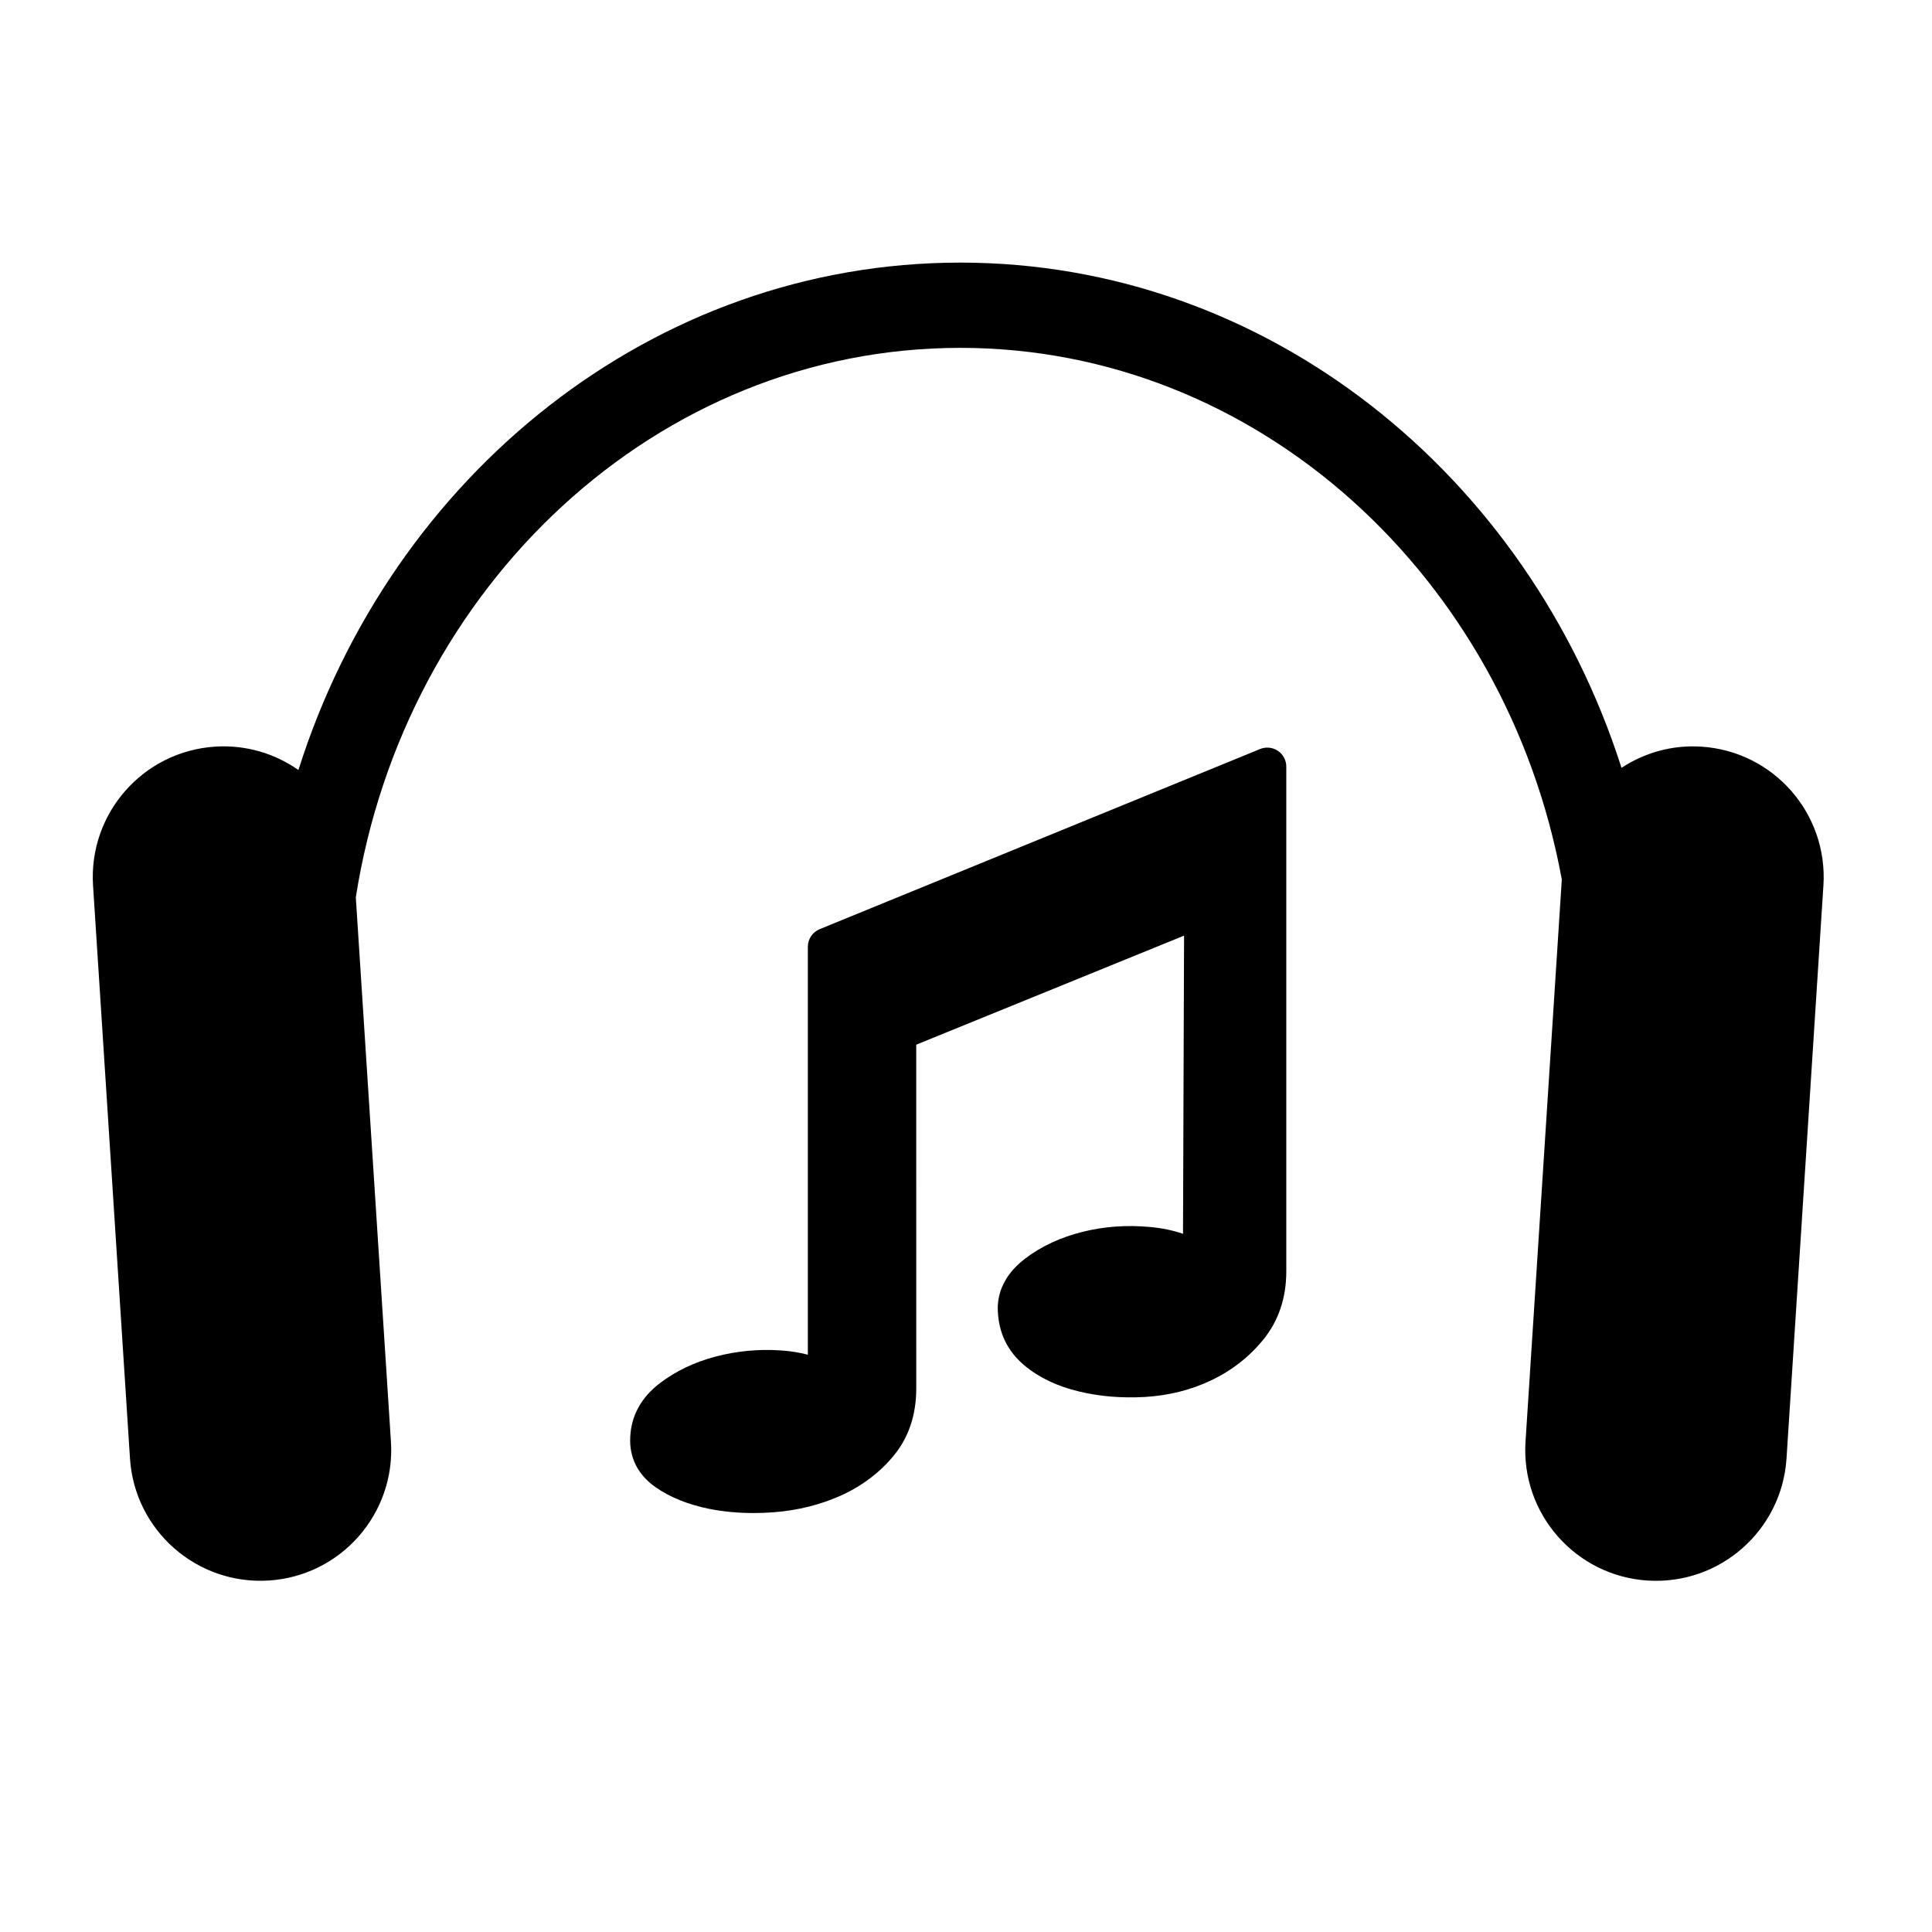
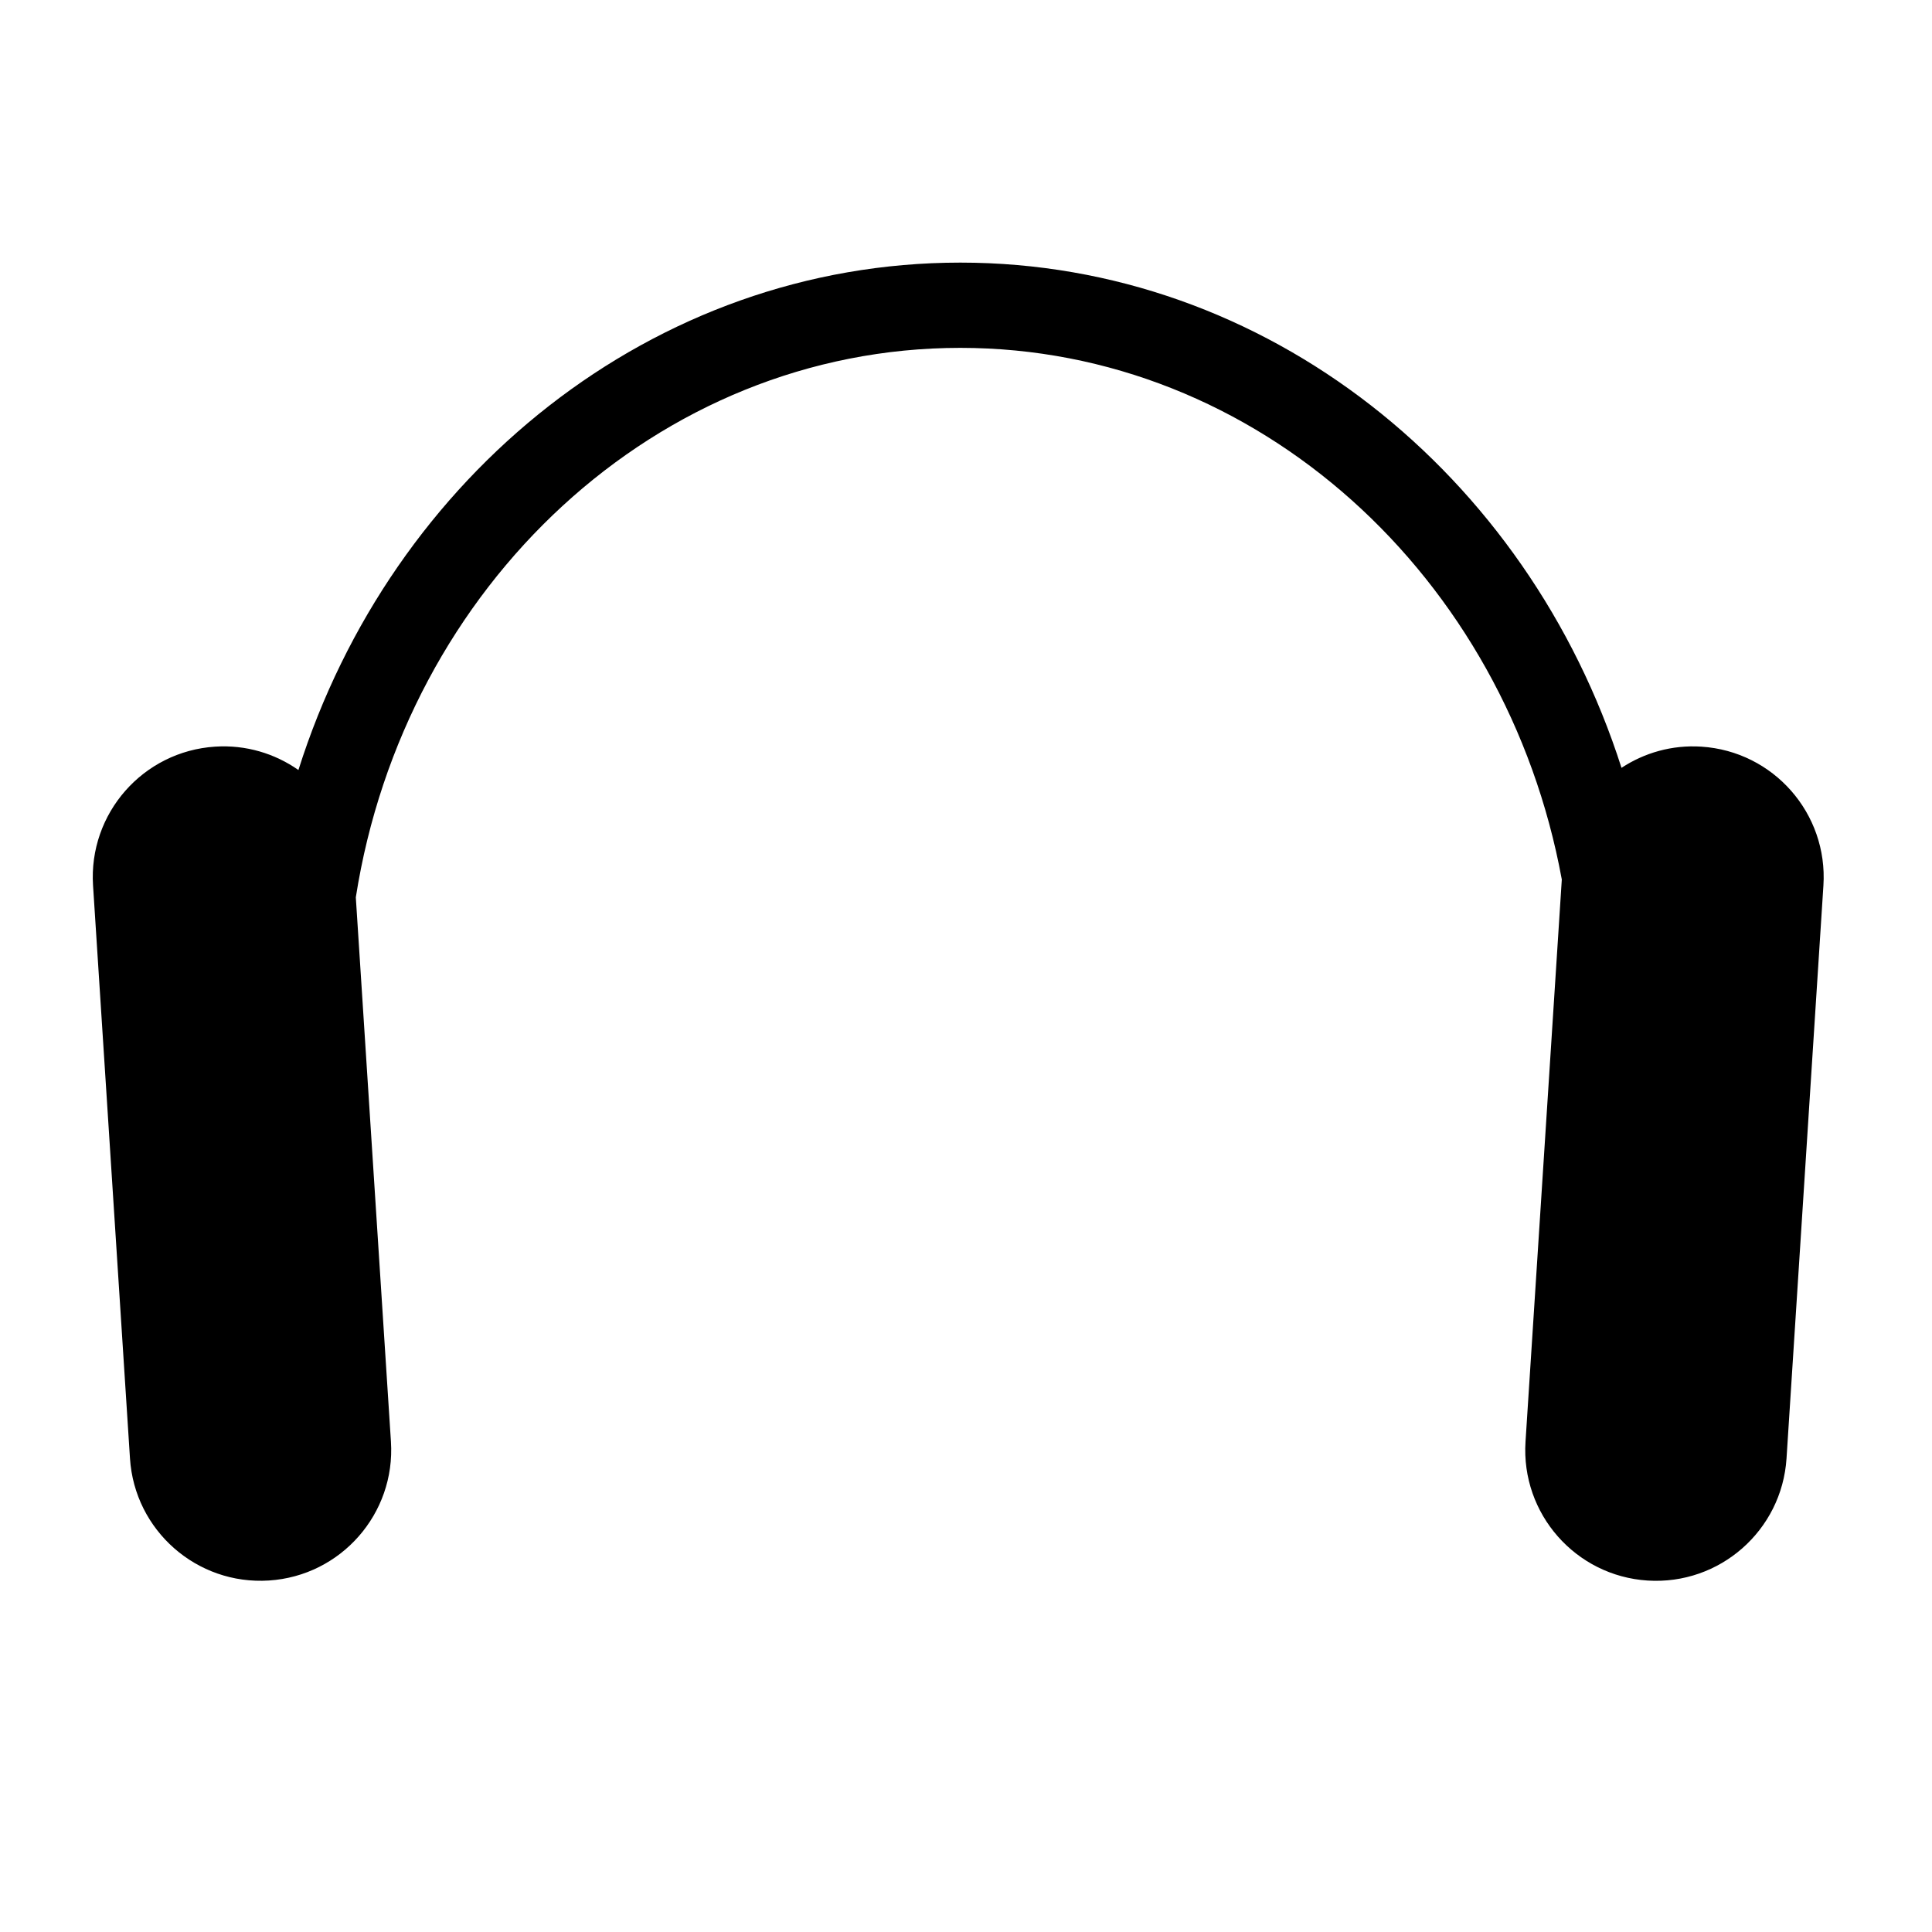
<svg xmlns="http://www.w3.org/2000/svg" fill="#000000" width="800px" height="800px" version="1.1" viewBox="144 144 512 512">
  <g>
    <path d="m594.89 341.87c-7.801-0.508-15.125 1.641-21.176 5.613-24.852-77.766-94.008-133.89-175.22-133.89-81.449 0-150.73 56.402-175.41 134.47-6.223-4.359-13.91-6.731-22.082-6.195-19.098 1.234-33.578 17.715-32.344 36.809l9.789 151.83c1.234 19.098 17.719 33.574 36.812 32.344 19.098-1.223 33.578-17.715 32.344-36.805l-9.309-144.24c12.938-82.535 79.832-145.62 160.19-145.62 78.816 0 144.7 60.684 159.41 140.89l-9.617 148.98c-1.23 19.09 13.254 35.578 32.344 36.805 19.098 1.23 35.578-13.246 36.824-32.344l9.777-151.83c1.238-19.102-13.234-35.586-32.336-36.816z" />
-     <path d="m482.66 342.98c-1.395-0.938-3.168-1.113-4.719-0.484l-116.72 47.742c-1.895 0.777-3.133 2.621-3.133 4.664v108.11c-2.277-0.605-4.746-0.992-7.394-1.152-5.773-0.371-11.457 0.188-16.953 1.617-5.617 1.465-10.617 3.848-14.867 7.078-4.922 3.762-7.562 8.543-7.848 14.172-0.328 5.465 1.996 10.102 6.723 13.406 3.836 2.672 8.59 4.59 14.16 5.719 3.738 0.742 7.684 1.117 11.738 1.117 1.793 0 3.629-0.07 5.496-0.215 6.246-0.488 12.141-1.949 17.523-4.336 5.594-2.5 10.328-6.039 14.082-10.539 4.031-4.836 6.07-10.871 6.07-17.945l-0.008-91.082 70.98-28.902-0.281 79.023c-2.625-0.902-5.488-1.508-8.559-1.793-6.266-0.598-12.344-0.172-18.035 1.266-5.856 1.457-10.992 3.844-15.262 7.109-6.363 4.863-7.43 10.348-7.211 14.043 0.281 5.777 2.644 10.578 7.039 14.254 3.848 3.215 8.715 5.535 14.48 6.906 5.465 1.316 11.27 1.797 17.488 1.449 6.309-0.379 12.219-1.863 17.578-4.422 5.465-2.613 10.117-6.262 13.82-10.844 4.004-4.953 6.035-11.027 6.035-18.055v-133.72c0.004-1.68-0.832-3.246-2.227-4.184z" />
  </g>
</svg>